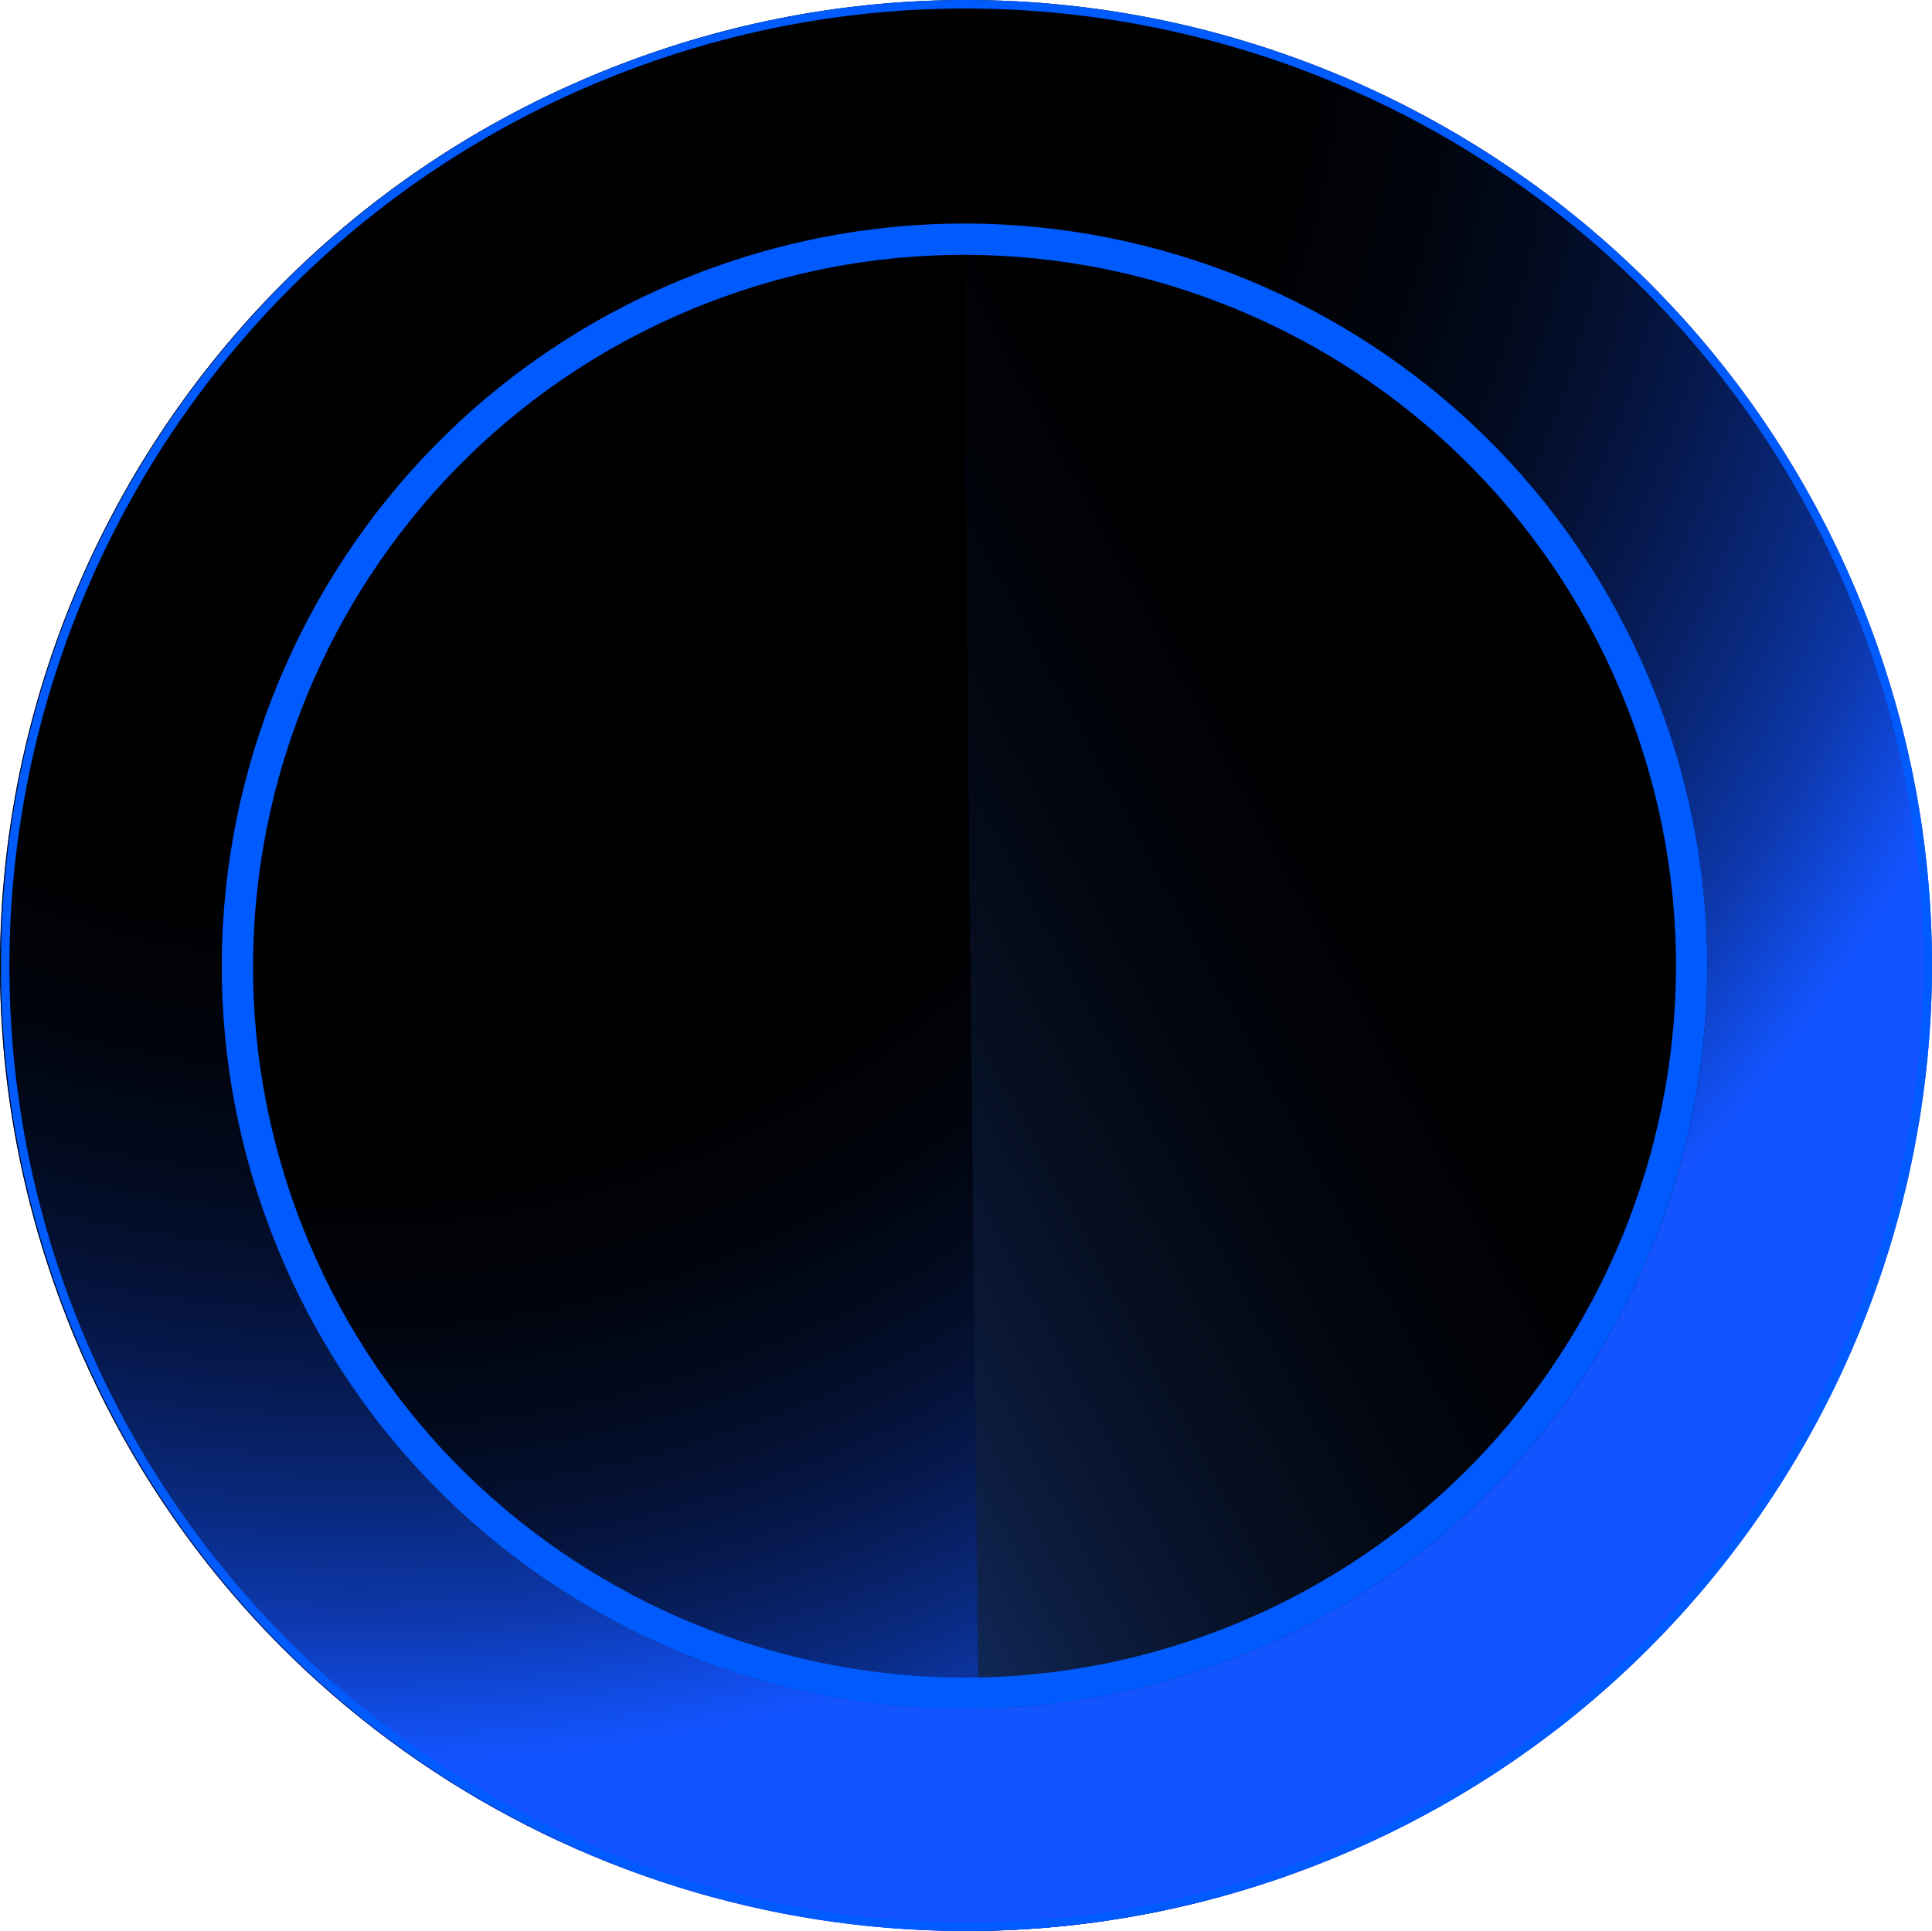
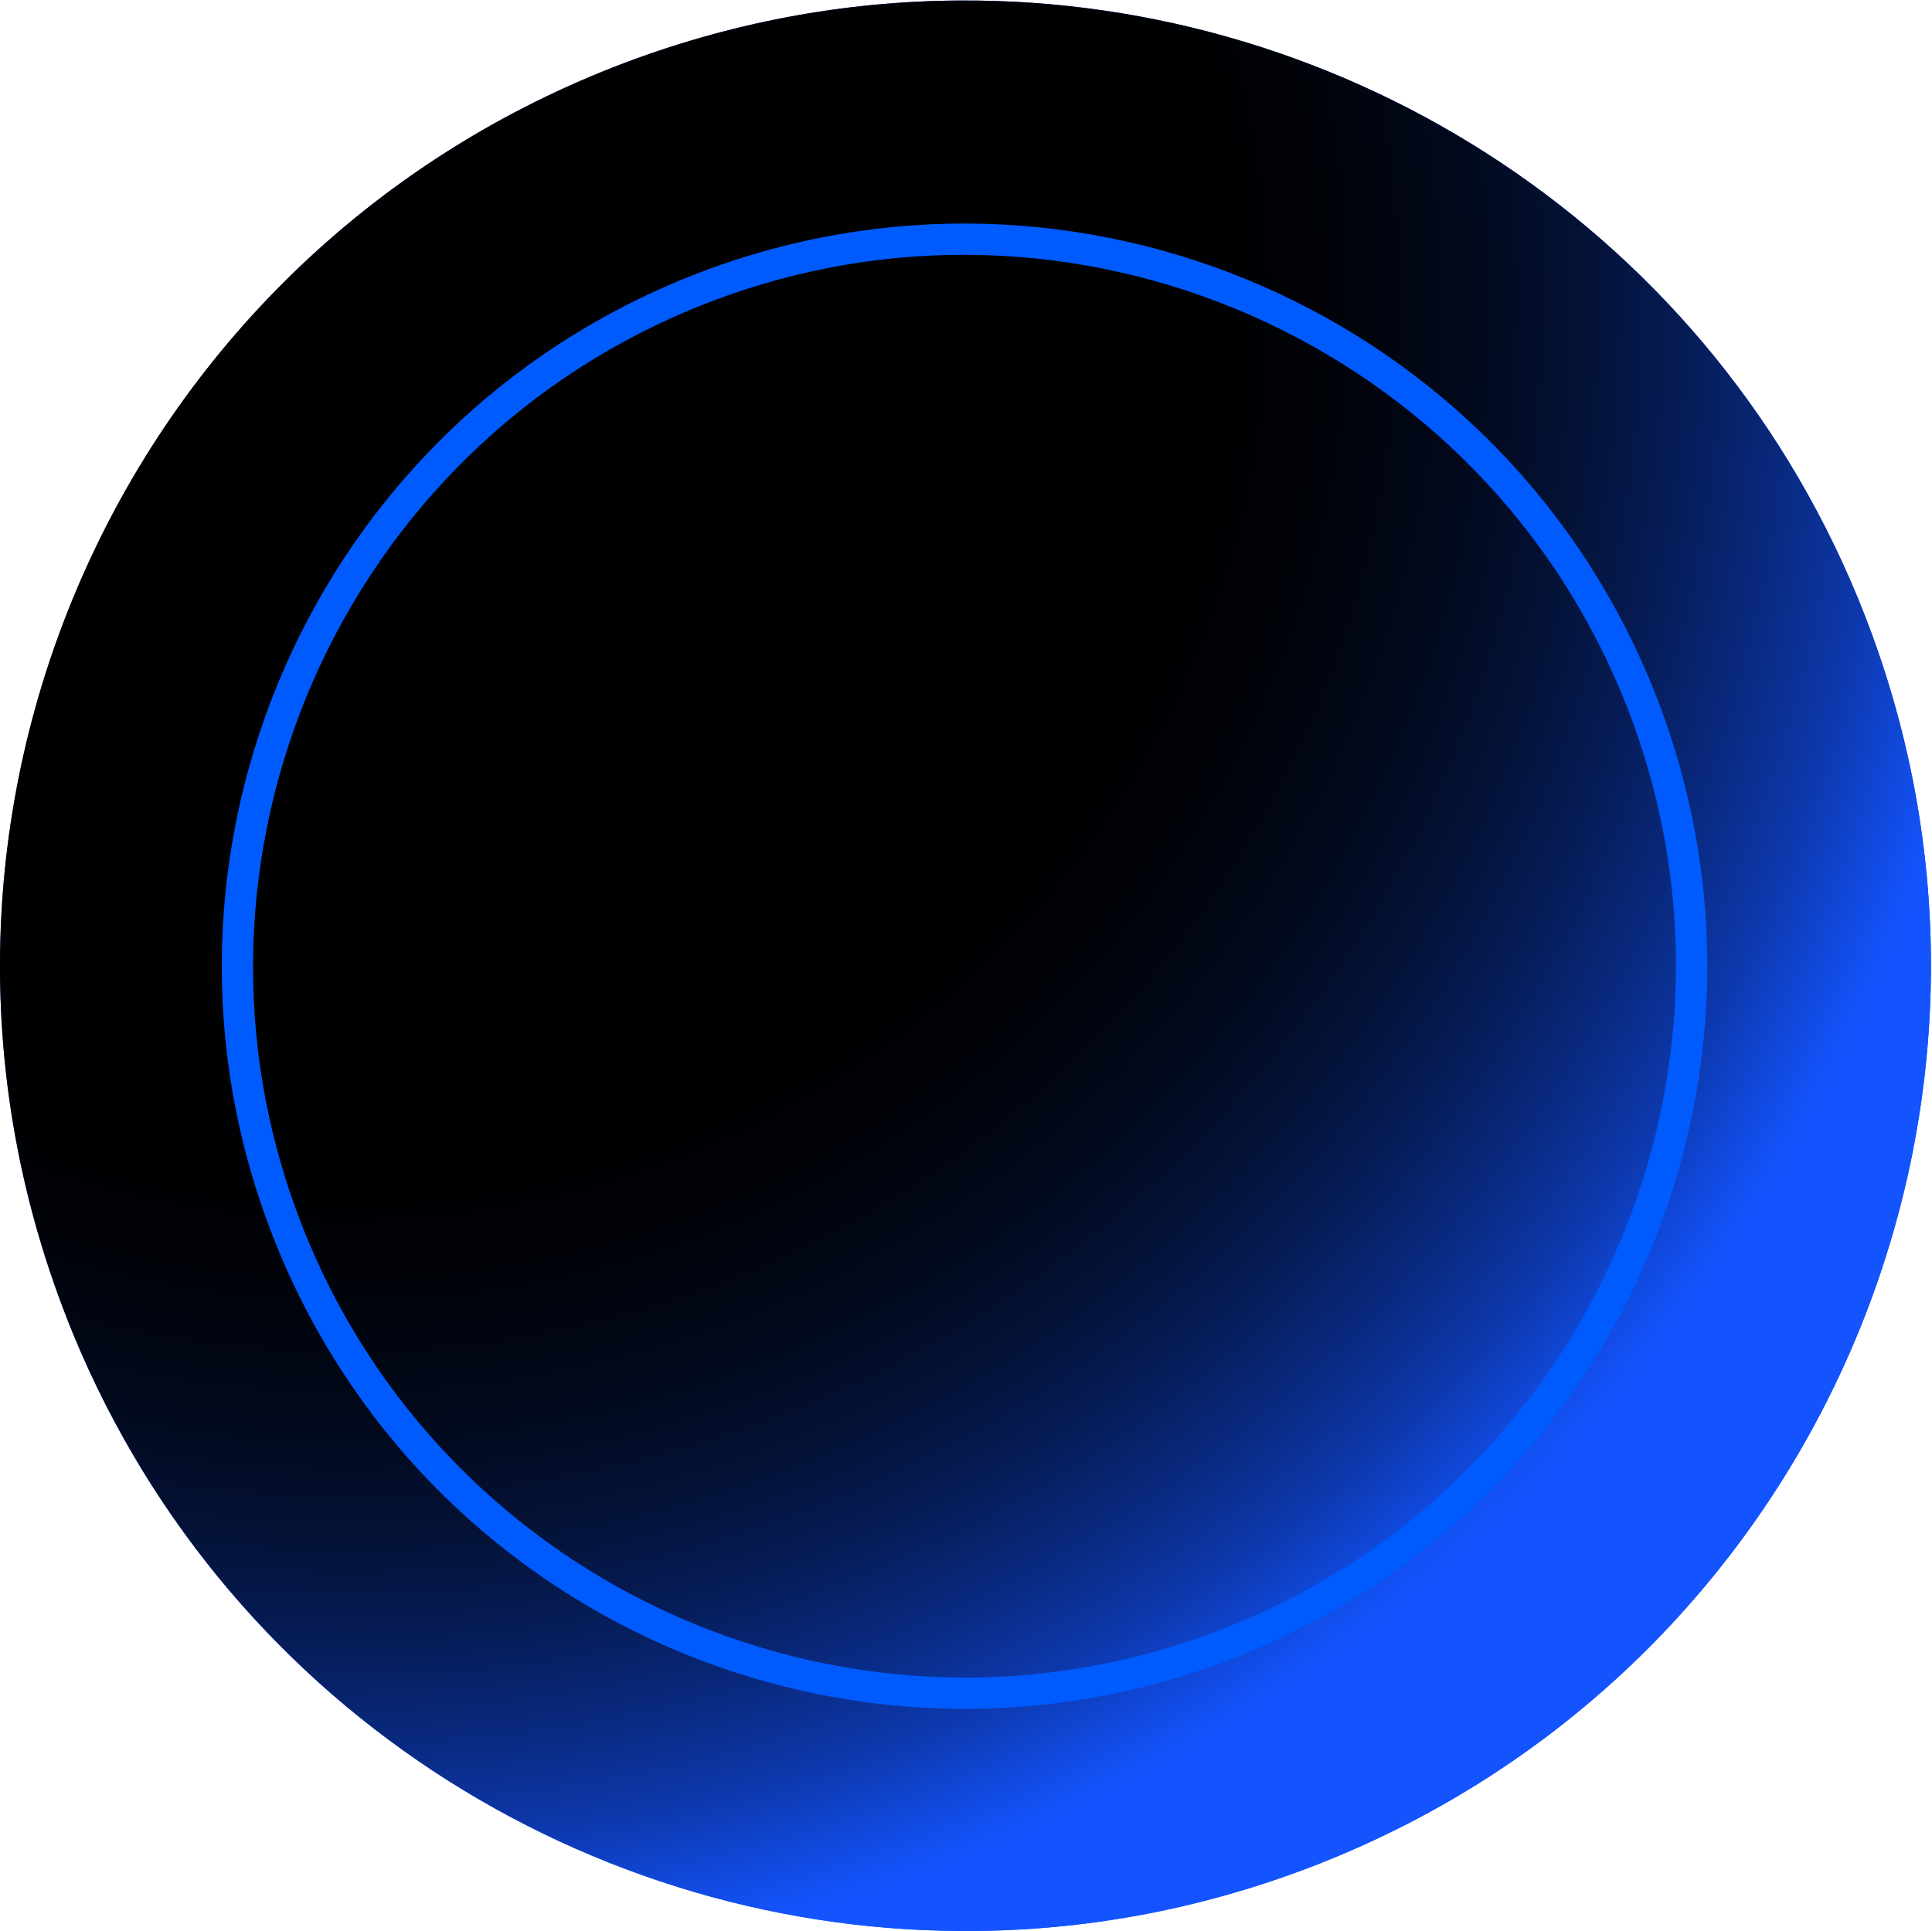
<svg xmlns="http://www.w3.org/2000/svg" xmlns:xlink="http://www.w3.org/1999/xlink" viewBox="0 0 150 149.95">
  <defs>
    <style>.cls-1{fill:url(#radial-gradient-2);}.cls-1,.cls-2,.cls-3,.cls-4,.cls-5{mix-blend-mode:screen;}.cls-1,.cls-2,.cls-3,.cls-5,.cls-6{stroke-width:0px;}.cls-2{fill:url(#radial-gradient-3);}.cls-3{fill:url(#linear-gradient);}.cls-7{isolation:isolate;}.cls-5{fill:url(#radial-gradient);}.cls-6{fill:#005bff;}</style>
    <radialGradient id="radial-gradient" cx="190.92" cy="269.29" fx="190.92" fy="269.29" r="74.94" gradientTransform="translate(350.72 256.44) rotate(158.68)" gradientUnits="userSpaceOnUse">
      <stop offset=".46" stop-color="#000" />
      <stop offset=".54" stop-color="#000103" />
      <stop offset=".61" stop-color="#01040d" />
      <stop offset=".68" stop-color="#020a1f" />
      <stop offset=".74" stop-color="#041237" />
      <stop offset=".8" stop-color="#061c57" />
      <stop offset=".86" stop-color="#09297e" />
      <stop offset=".92" stop-color="#0d38ac" />
      <stop offset=".97" stop-color="#114ae0" />
      <stop offset="1" stop-color="#1454ff" />
    </radialGradient>
    <radialGradient id="radial-gradient-2" cx="216.84" cy="335.01" fx="216.84" fy="335.01" r="130.13" xlink:href="#radial-gradient" />
    <linearGradient id="linear-gradient" x1="147.67" y1="270.19" x2="261.19" y2="256.19" gradientTransform="translate(350.72 256.44) rotate(158.68)" gradientUnits="userSpaceOnUse">
      <stop offset="0" stop-color="#000" />
      <stop offset=".14" stop-color="#000103" />
      <stop offset=".27" stop-color="#02060f" />
      <stop offset=".39" stop-color="#060f22" />
      <stop offset=".51" stop-color="#0b1b3c" />
      <stop offset=".63" stop-color="#122b5f" />
      <stop offset=".75" stop-color="#1a3f89" />
      <stop offset=".87" stop-color="#2456bb" />
      <stop offset=".98" stop-color="#2f6ff4" />
      <stop offset="1" stop-color="#3275ff" />
    </linearGradient>
    <radialGradient id="radial-gradient-3" cx="206.85" cy="358.43" fx="206.85" fy="358.43" r="139.1" xlink:href="#radial-gradient" />
  </defs>
  <g class="cls-7">
    <g id="Layer_1">
      <path class="cls-5" d="m5.15,102.25C-9.9,63.68,9.15,20.24,47.72,5.18,56.54,1.74,65.62.08,74.55.04c30.11-.17,58.61,17.96,70.22,47.71,15.05,38.55-4.01,82-42.56,97.05-8.56,3.34-17.38,5.01-26.07,5.13-30.4.49-59.29-17.7-71-47.69Z" />
      <path class="cls-1" d="m5.15,102.25C-9.9,63.68,9.15,20.24,47.72,5.18,56.54,1.74,65.62.08,74.55.04c30.11-.17,58.61,17.96,70.22,47.71,15.05,38.55-4.01,82-42.56,97.05-8.56,3.34-17.38,5.01-26.07,5.13-30.4.49-59.29-17.7-71-47.69Z" />
-       <path class="cls-3" d="m76.15,149.94L74.55.04c30.11-.17,58.61,17.96,70.22,47.71,15.05,38.55-4.01,82-42.56,97.05-8.56,3.34-17.38,5.01-26.07,5.13Z" />
-       <path class="cls-2" d="m102.28,144.78c38.56-15.05,57.62-58.51,42.57-97.07C129.8,9.16,86.34-9.9,47.79,5.15,9.23,20.2-9.83,63.66,5.22,102.21c15.05,38.56,58.51,57.62,97.07,42.57ZM53.92,21.32c29.66-11.58,63.09,3.08,74.67,32.74,11.58,29.66-3.08,63.09-32.74,74.67-29.66,11.58-63.09-3.08-74.67-32.74-11.58-29.66,3.08-63.09,32.74-74.67Z" />
      <g class="cls-4">
-         <path class="cls-6" d="m102.05,144.18c-38.17,14.9-81.34-4.04-96.23-42.2C-9.08,63.81,9.85,20.64,48.02,5.75c38.17-14.9,81.34,4.04,96.23,42.2,14.9,38.17-4.04,81.34-42.2,96.23m.23.6c38.56-15.05,57.62-58.51,42.57-97.07C129.8,9.16,86.34-9.9,47.79,5.15,9.23,20.2-9.83,63.66,5.22,102.21c15.05,38.56,58.51,57.62,97.07,42.57h0Z" />
-       </g>
+         </g>
      <g class="cls-4">
        <path class="cls-6" d="m95.85,128.73c-29.66,11.58-63.09-3.08-74.67-32.74s3.08-63.09,32.74-74.67c29.66-11.58,63.09,3.08,74.67,32.74,11.58,29.66-3.08,63.09-32.74,74.67m-.88-2.25c28.37-11.07,42.45-43.16,31.37-71.54-11.07-28.37-43.16-42.45-71.54-31.37-28.37,11.07-42.45,43.16-31.37,71.54,11.07,28.37,43.16,42.45,71.54,31.37h0Z" />
      </g>
    </g>
  </g>
</svg>